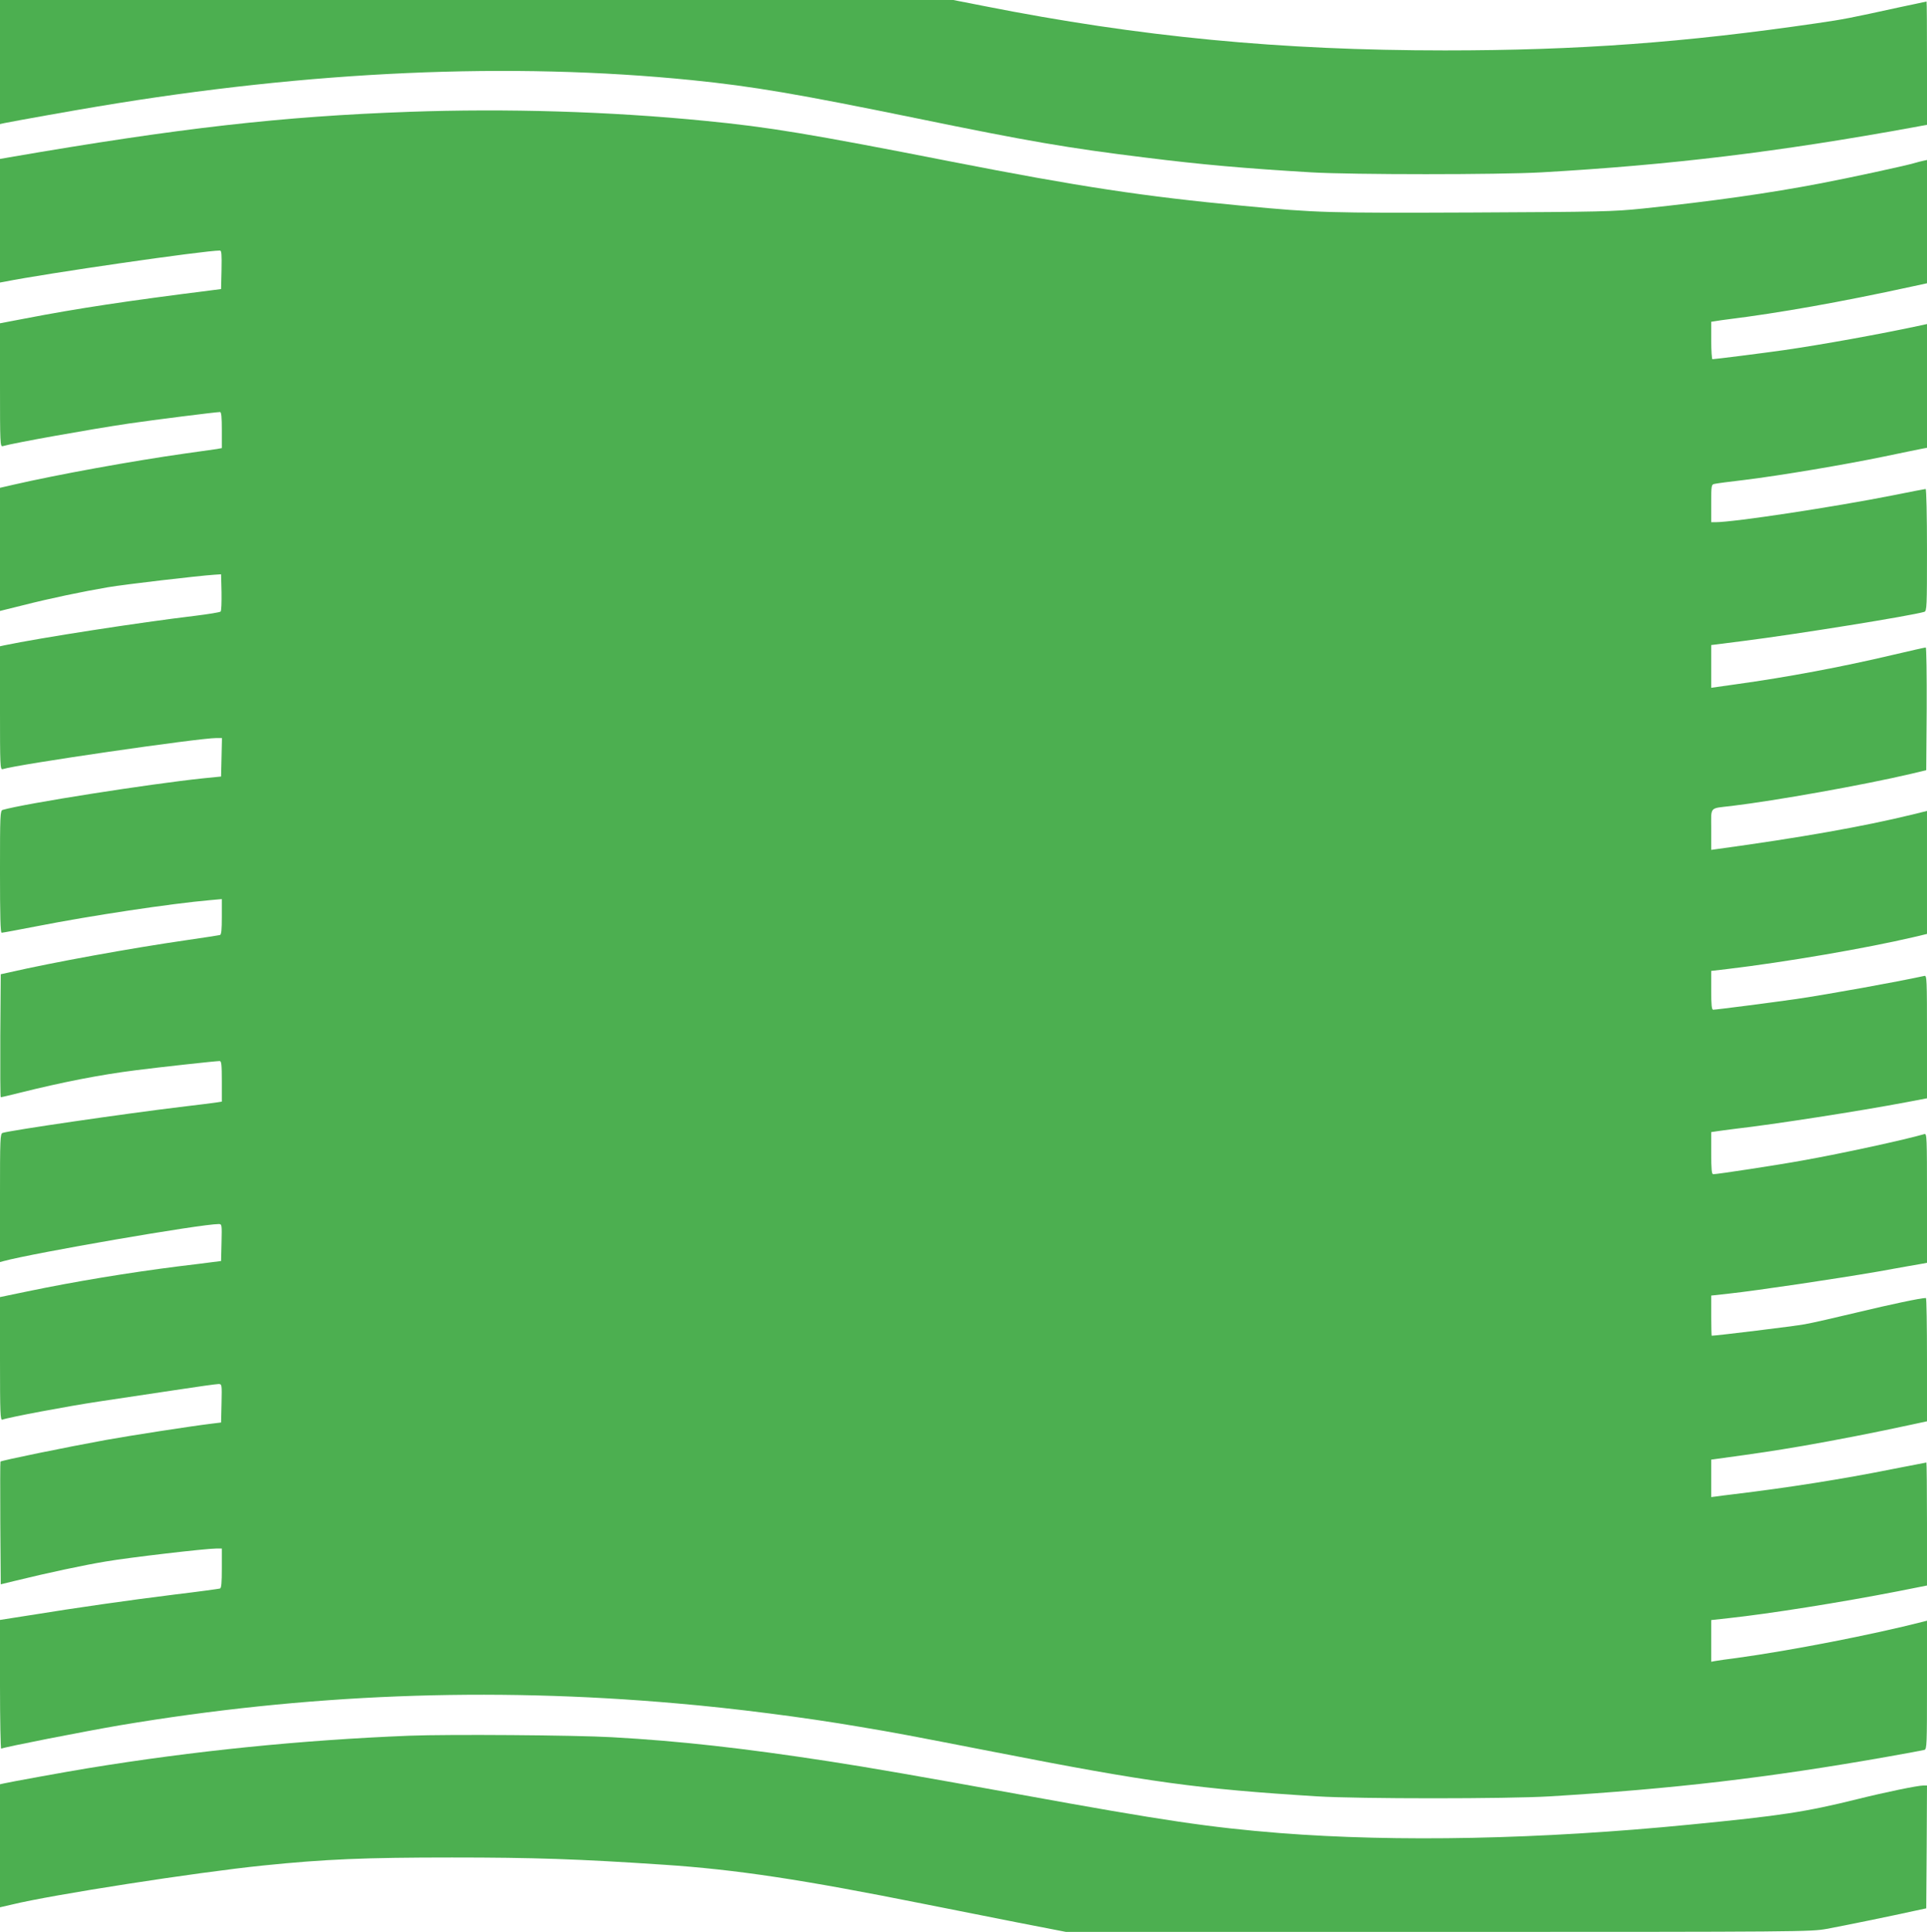
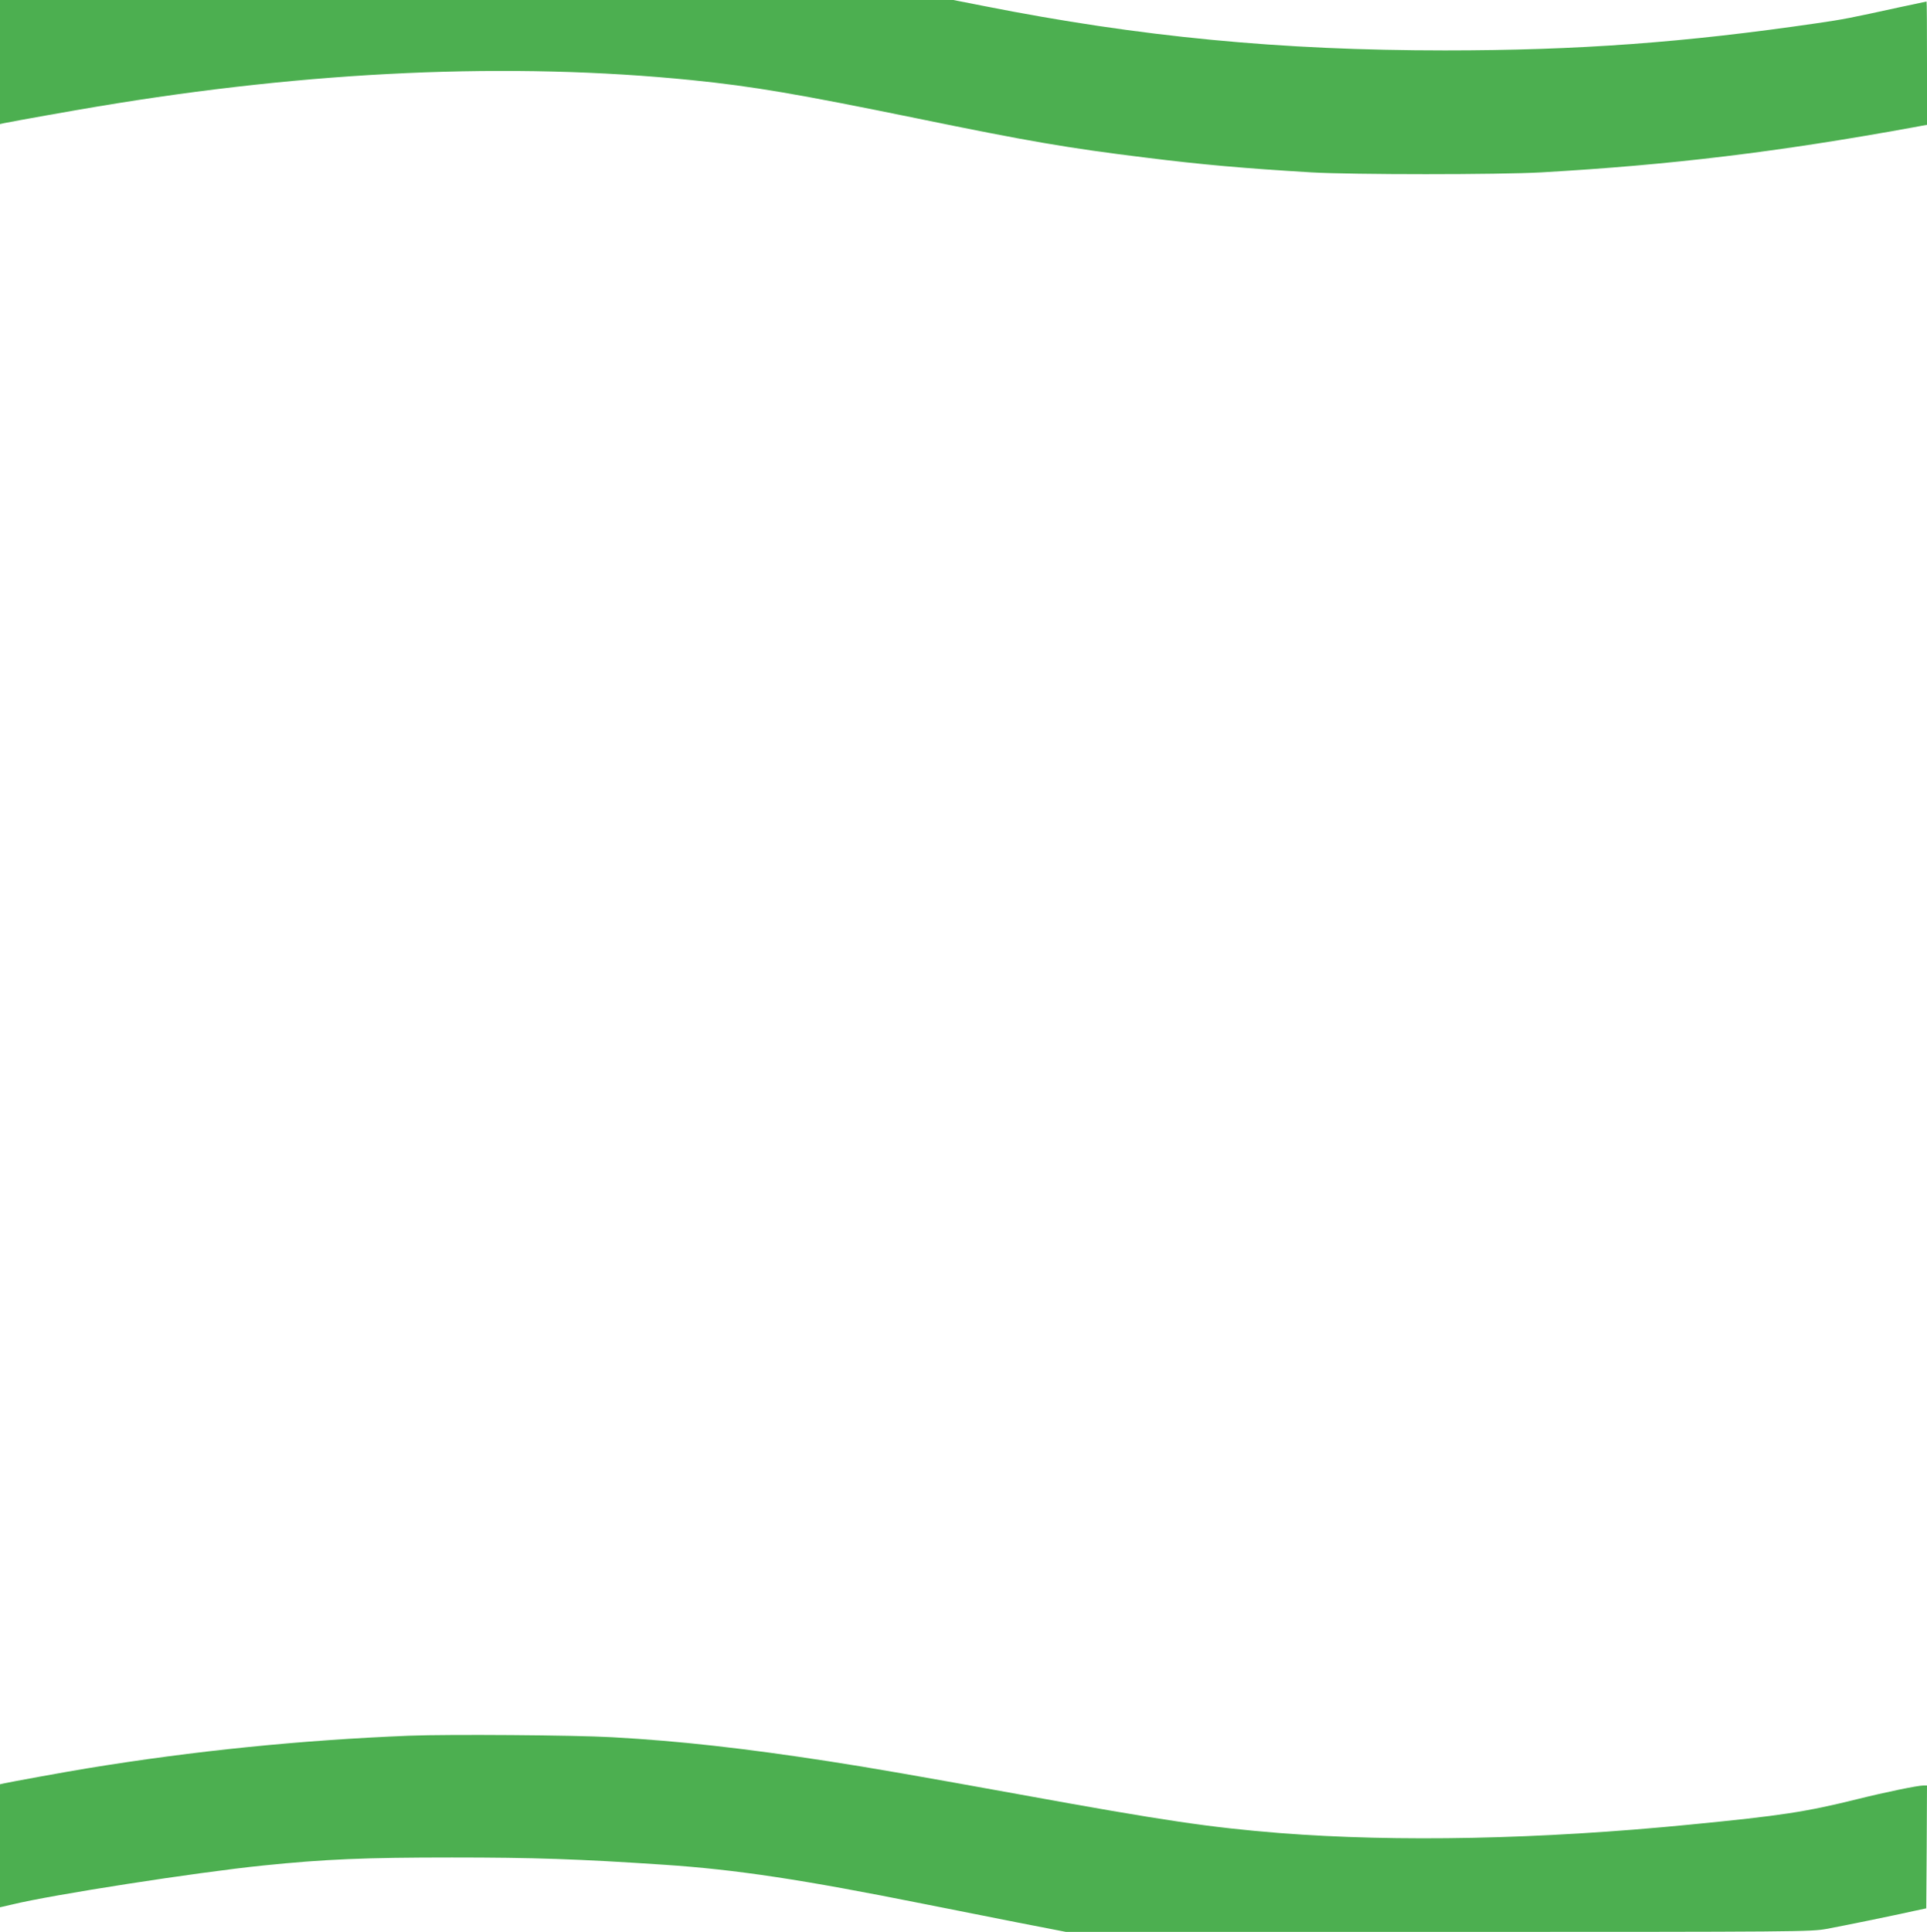
<svg xmlns="http://www.w3.org/2000/svg" version="1.0" width="1277pt" height="1280pt" viewBox="0 0 1277 1280" preserveAspectRatio="xMidYMid meet">
  <g transform="translate(0,1280) scale(0.1,-0.1)" fill="#4caf50" stroke="none">
    <path d="M0 12389 l0 -411 27 6 c62 13 478 87 618 110 1413 237 2740 296 3940 175 404 -41 698 -91 1495 -254 730 -150 996 -196 1510 -259 376 -47 662 -72 1100 -98 273 -16 1242 -16 1525 0 859 49 1574 136 2463 298 l92 17 0 409 c0 224 -1 408 -3 408 -2 0 -86 -18 -188 -40 -316 -69 -359 -78 -539 -104 -876 -128 -1582 -180 -2465 -180 -1086 0 -2019 89 -3054 294 l-204 40 -3159 0 -3158 0 0 -411z" />
-     <path d="M2710 12059 c-842 -30 -1520 -107 -2647 -301 l-63 -11 0 -410 0 -409 33 6 c270 54 1319 206 1425 206 10 0 12 -28 10 -127 l-3 -128 -60 -8 c-564 -71 -890 -120 -1242 -188 l-163 -31 0 -410 c0 -385 1 -409 18 -404 77 22 569 110 837 150 157 23 576 76 603 76 9 0 12 -35 12 -120 l0 -119 -32 -6 c-18 -3 -114 -16 -213 -30 -352 -50 -847 -140 -1138 -207 l-87 -20 0 -408 0 -408 153 38 c177 45 392 90 562 119 110 19 600 76 705 83 l45 3 3 -119 c1 -66 -1 -123 -6 -128 -5 -5 -80 -17 -168 -28 -369 -44 -1027 -146 -1267 -196 l-27 -6 0 -409 c0 -386 1 -410 18 -405 102 32 1299 206 1415 206 l38 0 -3 -127 -3 -128 -120 -12 c-354 -37 -1182 -167 -1327 -209 -17 -5 -18 -33 -18 -410 0 -297 3 -404 11 -404 7 0 114 20 238 44 352 69 881 149 1144 172 l77 7 0 -117 c0 -84 -3 -118 -12 -121 -7 -2 -110 -18 -228 -35 -359 -52 -879 -146 -1170 -213 l-55 -12 -3 -408 c-1 -224 0 -407 3 -407 4 0 59 13 123 29 285 71 534 120 772 150 156 20 529 61 556 61 11 0 14 -24 14 -135 l0 -134 -32 -5 c-18 -3 -130 -17 -248 -31 -357 -43 -1113 -153 -1172 -171 -17 -5 -18 -34 -18 -431 l0 -425 22 6 c198 54 1309 246 1428 246 20 0 21 -4 18 -122 l-3 -123 -55 -7 c-30 -4 -131 -17 -225 -28 -332 -42 -685 -100 -1007 -167 l-178 -37 0 -409 c0 -367 2 -409 16 -403 39 15 431 89 639 120 127 19 352 53 500 75 149 23 280 41 293 41 22 0 23 -1 20 -127 l-3 -128 -65 -8 c-133 -16 -540 -79 -700 -108 -268 -49 -689 -135 -697 -143 -2 -2 -2 -185 -1 -408 l3 -405 95 23 c220 54 455 104 600 128 158 27 664 86 733 86 l37 0 0 -130 c0 -96 -3 -132 -12 -135 -7 -2 -143 -21 -303 -40 -312 -39 -642 -86 -957 -137 l-198 -31 0 -429 c0 -236 4 -427 8 -424 16 10 553 115 787 155 1232 207 2440 255 3690 145 375 -32 844 -92 1212 -155 250 -42 291 -50 903 -169 1017 -199 1340 -243 2130 -292 275 -17 1258 -17 1540 0 821 50 1448 123 2240 263 124 22 233 42 243 45 16 5 17 34 17 431 l0 425 -27 -7 c-336 -86 -876 -191 -1233 -240 -63 -8 -127 -17 -142 -20 l-28 -5 0 138 0 138 118 13 c268 29 740 104 1115 177 l197 39 0 407 c0 225 -2 408 -4 408 -2 0 -104 -20 -227 -44 -329 -66 -691 -123 -1049 -166 -47 -6 -100 -12 -117 -15 l-33 -4 0 124 0 124 43 6 c272 37 365 51 565 85 218 38 480 89 720 141 l102 22 0 409 c0 224 -3 408 -7 408 -34 0 -232 -42 -453 -95 -146 -35 -303 -71 -350 -79 -62 -12 -587 -76 -617 -76 -1 0 -3 60 -3 133 l0 133 118 13 c192 21 709 98 987 146 143 26 275 49 293 52 l32 6 0 429 c0 404 -1 429 -17 424 -123 -36 -538 -127 -808 -175 -158 -29 -564 -91 -592 -91 -10 0 -13 34 -13 140 l0 139 33 5 c17 3 75 10 127 17 255 29 827 118 1133 176 l137 26 0 407 c0 384 -1 408 -17 404 -189 -41 -626 -120 -848 -153 -146 -21 -531 -71 -552 -71 -10 0 -13 32 -13 128 l0 129 103 12 c388 46 923 138 1239 212 l88 21 0 407 0 408 -97 -24 c-329 -80 -742 -153 -1290 -228 l-43 -6 0 135 c0 156 -16 138 135 156 297 36 870 138 1190 213 l100 24 3 406 c1 224 -2 407 -6 407 -5 0 -103 -22 -218 -49 -338 -80 -701 -148 -1041 -195 l-163 -23 0 142 0 141 213 27 c363 46 1111 167 1199 193 17 5 18 33 18 410 0 227 -4 404 -9 404 -5 0 -98 -18 -207 -40 -397 -79 -1064 -180 -1186 -180 l-28 0 0 125 c0 121 1 125 23 129 12 3 101 15 197 26 244 30 664 101 925 155 121 25 235 49 253 52 l32 6 0 410 0 410 -27 -6 c-272 -59 -671 -131 -922 -167 -133 -19 -457 -60 -473 -60 -4 0 -8 56 -8 124 l0 124 33 5 c17 3 52 8 77 11 338 42 751 115 1218 217 l102 22 0 409 0 408 -27 -6 c-16 -3 -41 -10 -58 -15 -61 -18 -436 -99 -615 -133 -350 -67 -718 -119 -1185 -168 -195 -20 -274 -22 -1125 -26 -967 -4 -1032 -2 -1520 44 -659 62 -1086 127 -1940 294 -938 184 -1206 228 -1625 269 -636 63 -1318 83 -1965 60z" />
    <path d="M2715 1300 c-723 -29 -1433 -101 -2135 -216 -118 -19 -527 -93 -558 -101 l-22 -5 0 -408 0 -407 78 18 c265 65 1226 214 1667 259 411 42 674 53 1250 53 543 0 836 -10 1405 -48 480 -32 915 -98 1725 -260 154 -31 428 -85 610 -121 l329 -64 2466 0 c2421 0 2467 1 2575 20 114 21 441 88 580 119 l80 17 3 407 2 407 -24 0 c-37 0 -251 -44 -436 -90 -343 -85 -505 -110 -1110 -169 -994 -98 -1940 -117 -2720 -56 -460 37 -762 81 -1718 255 -667 121 -1006 180 -1267 220 -565 87 -990 135 -1440 160 -245 14 -1082 20 -1340 10z" />
  </g>
</svg>